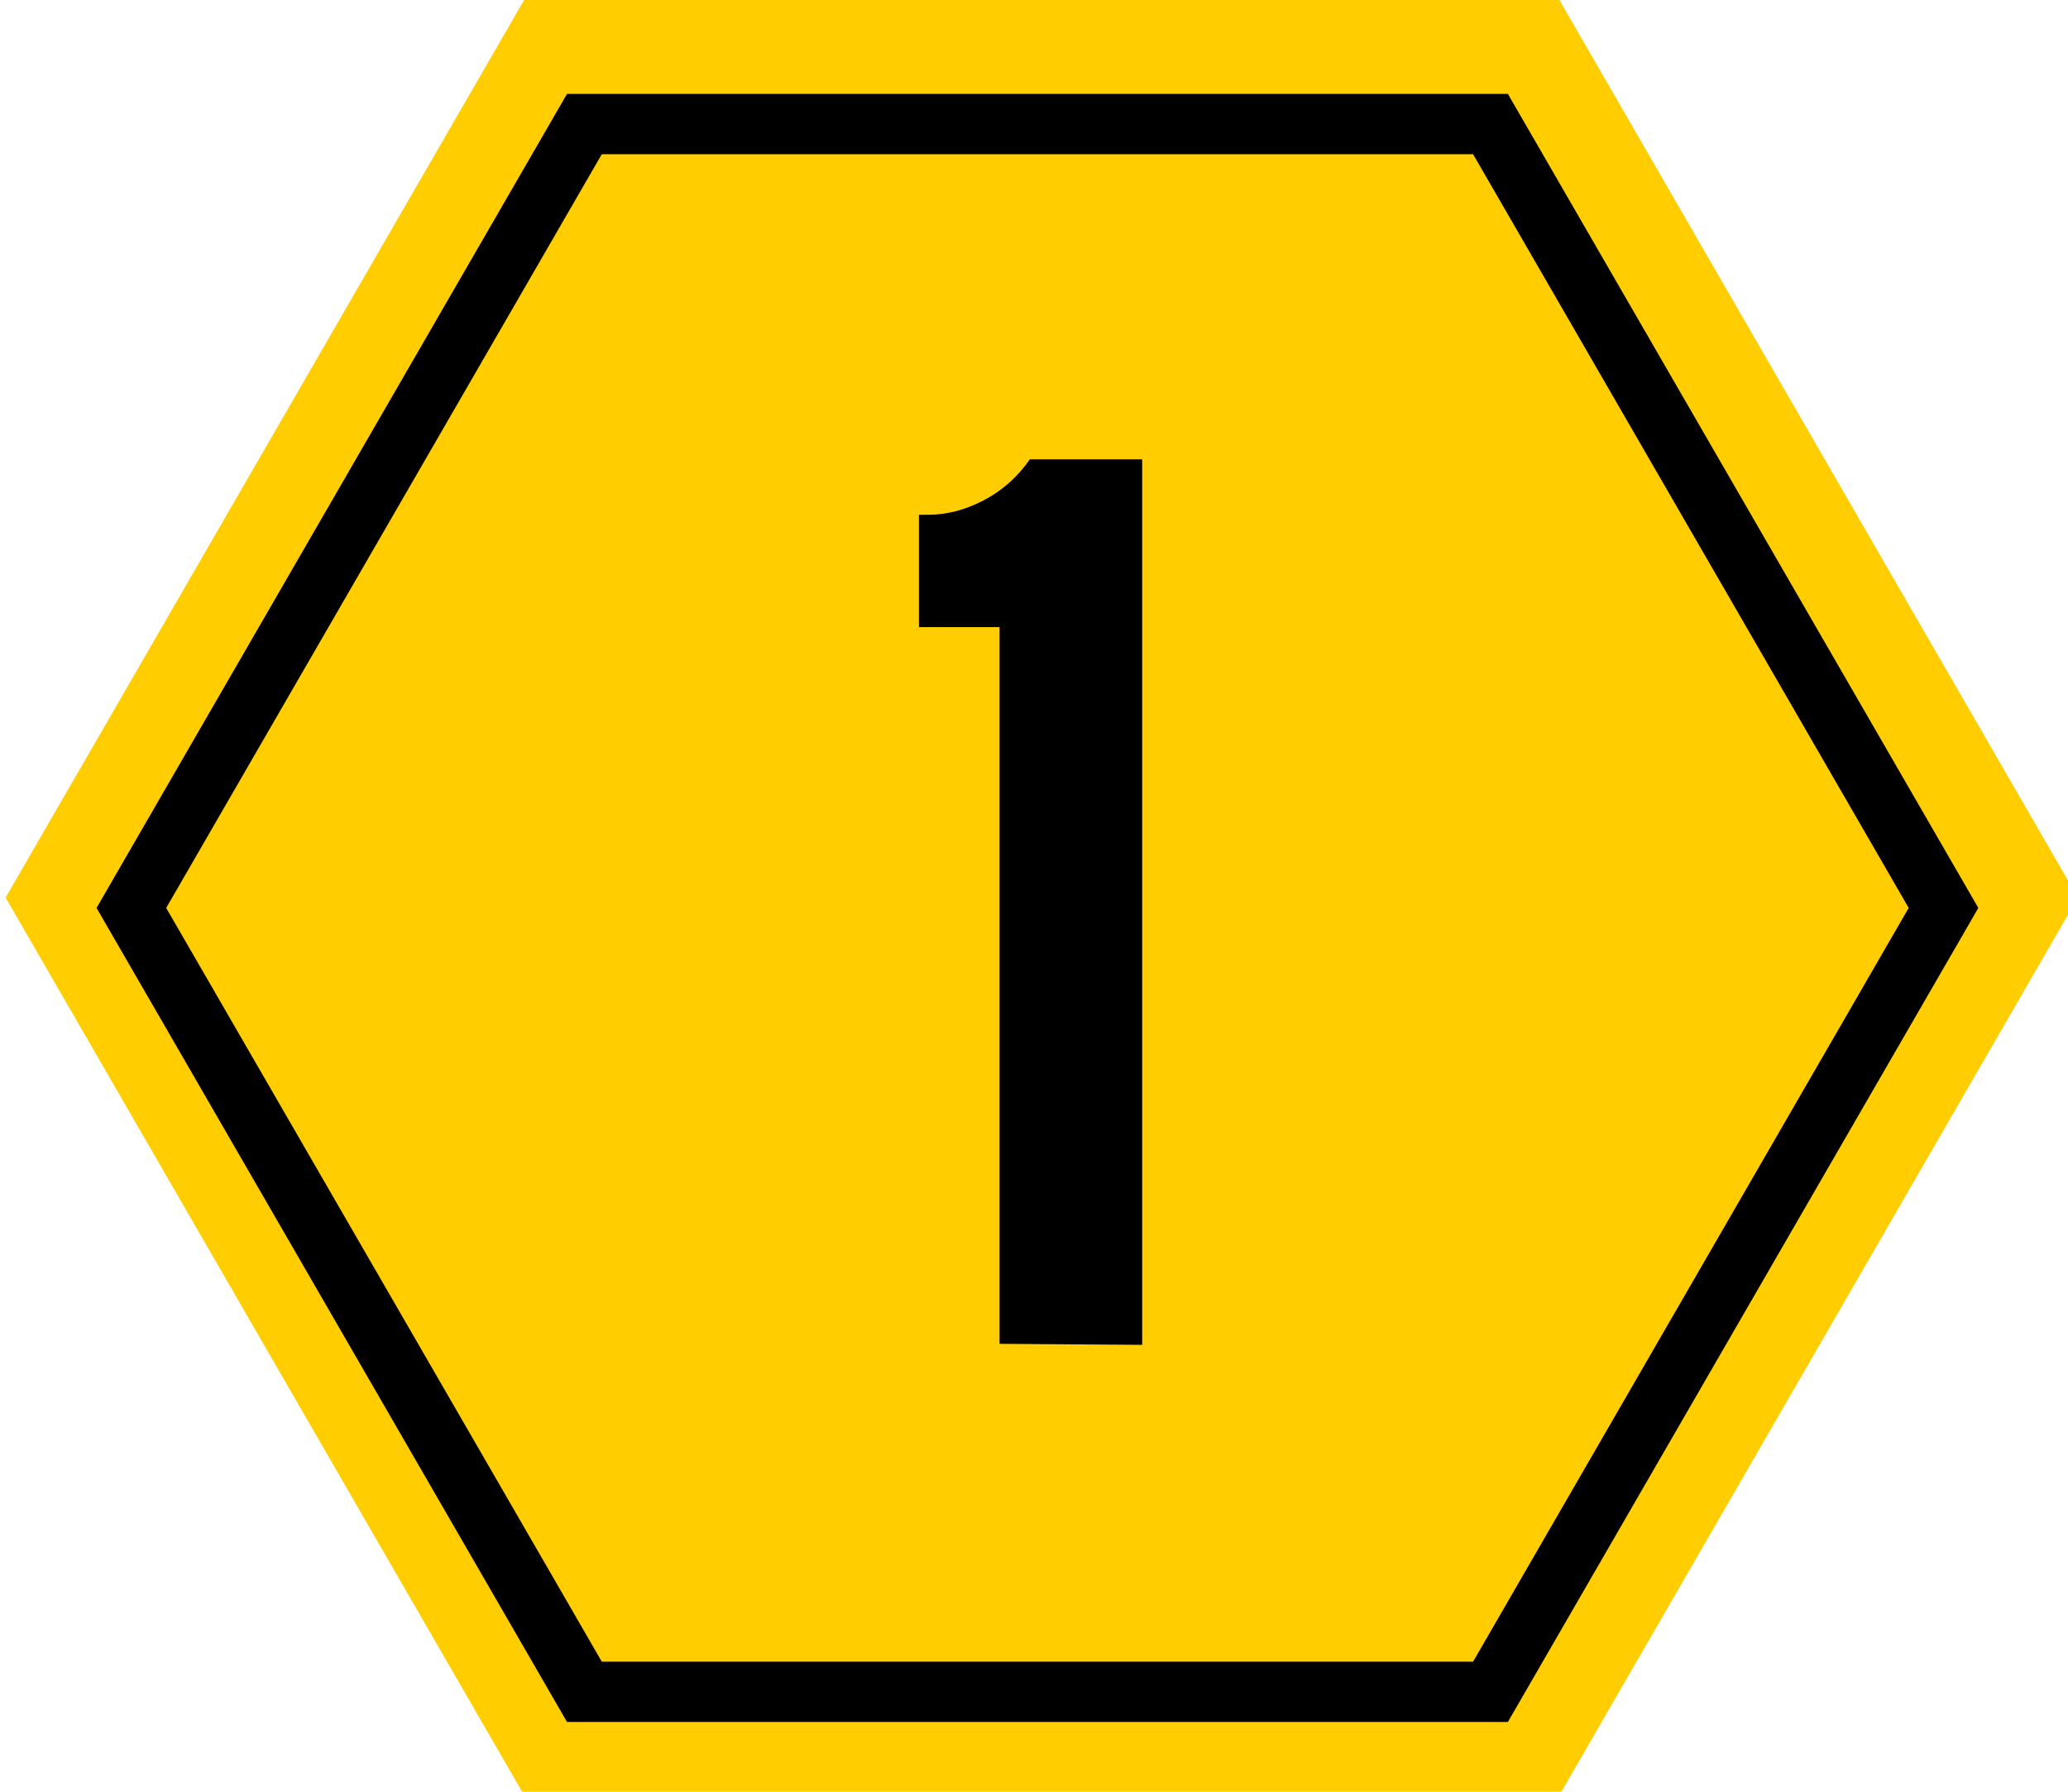
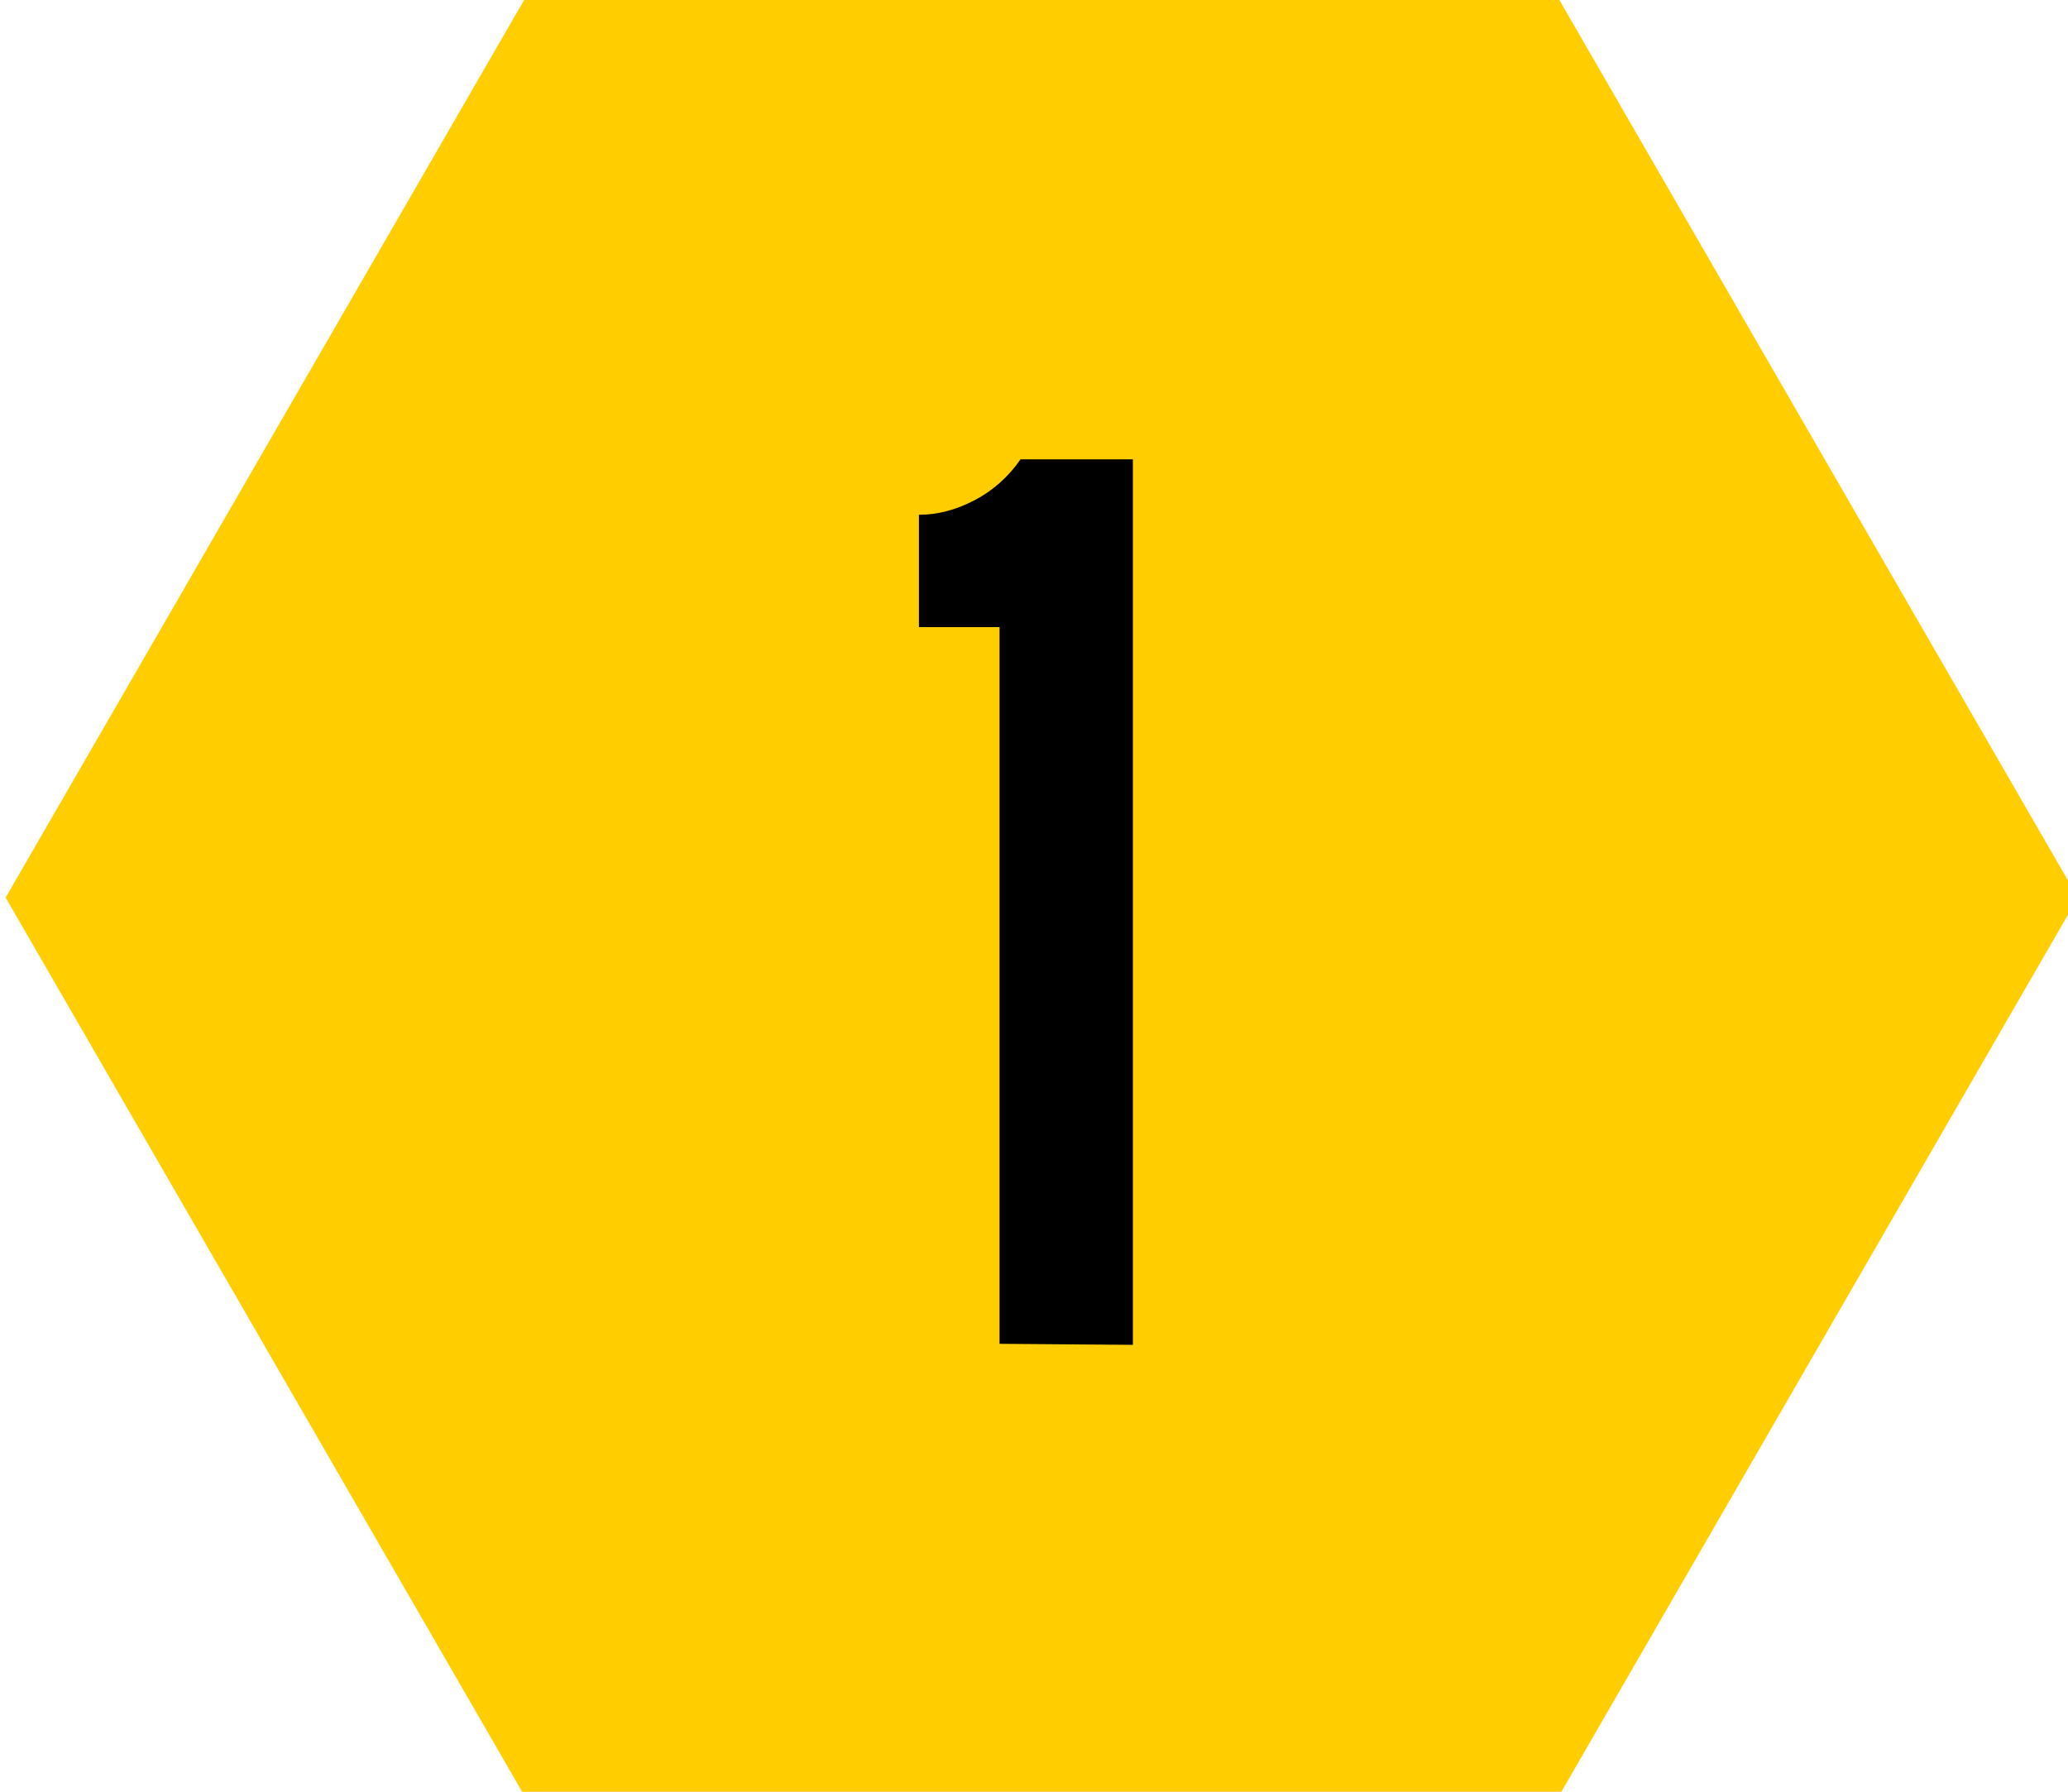
<svg xmlns="http://www.w3.org/2000/svg" width="17.2mm" height="14.9mm" version="1.1" viewBox="0 0 12 10.4">
  <g transform="translate(-47.4 -33.1)">
    <g transform="translate(1.95 1.92)">
      <path d="m54.5 41.6h-6.01l-3.01-5.21 3.01-5.21 6.01 1e-6 3.01 5.21z" fill="#ffcd00" style="paint-order:markers stroke fill" />
-       <path d="m54.1 41h-5.26l-2.63-4.55 2.63-4.55h5.26l2.63 4.55z" fill="none" stroke="#000000" stroke-linecap="square" stroke-width=".35" style="paint-order:markers stroke fill" />
    </g>
    <g fill="#000000" style="font-feature-settings:normal;font-variant-caps:normal;font-variant-ligatures:normal;font-variant-numeric:normal" aria-label="1">
-       <path d="m53.2 40.9v-4.16h-0.468v-0.652h0.054q0.161 0 0.322-0.084t0.268-0.238h0.652v5.14z" stroke-width=".121" />
+       <path d="m53.2 40.9v-4.16h-0.468v-0.652q0.161 0 0.322-0.084t0.268-0.238h0.652v5.14z" stroke-width=".121" />
    </g>
  </g>
</svg>